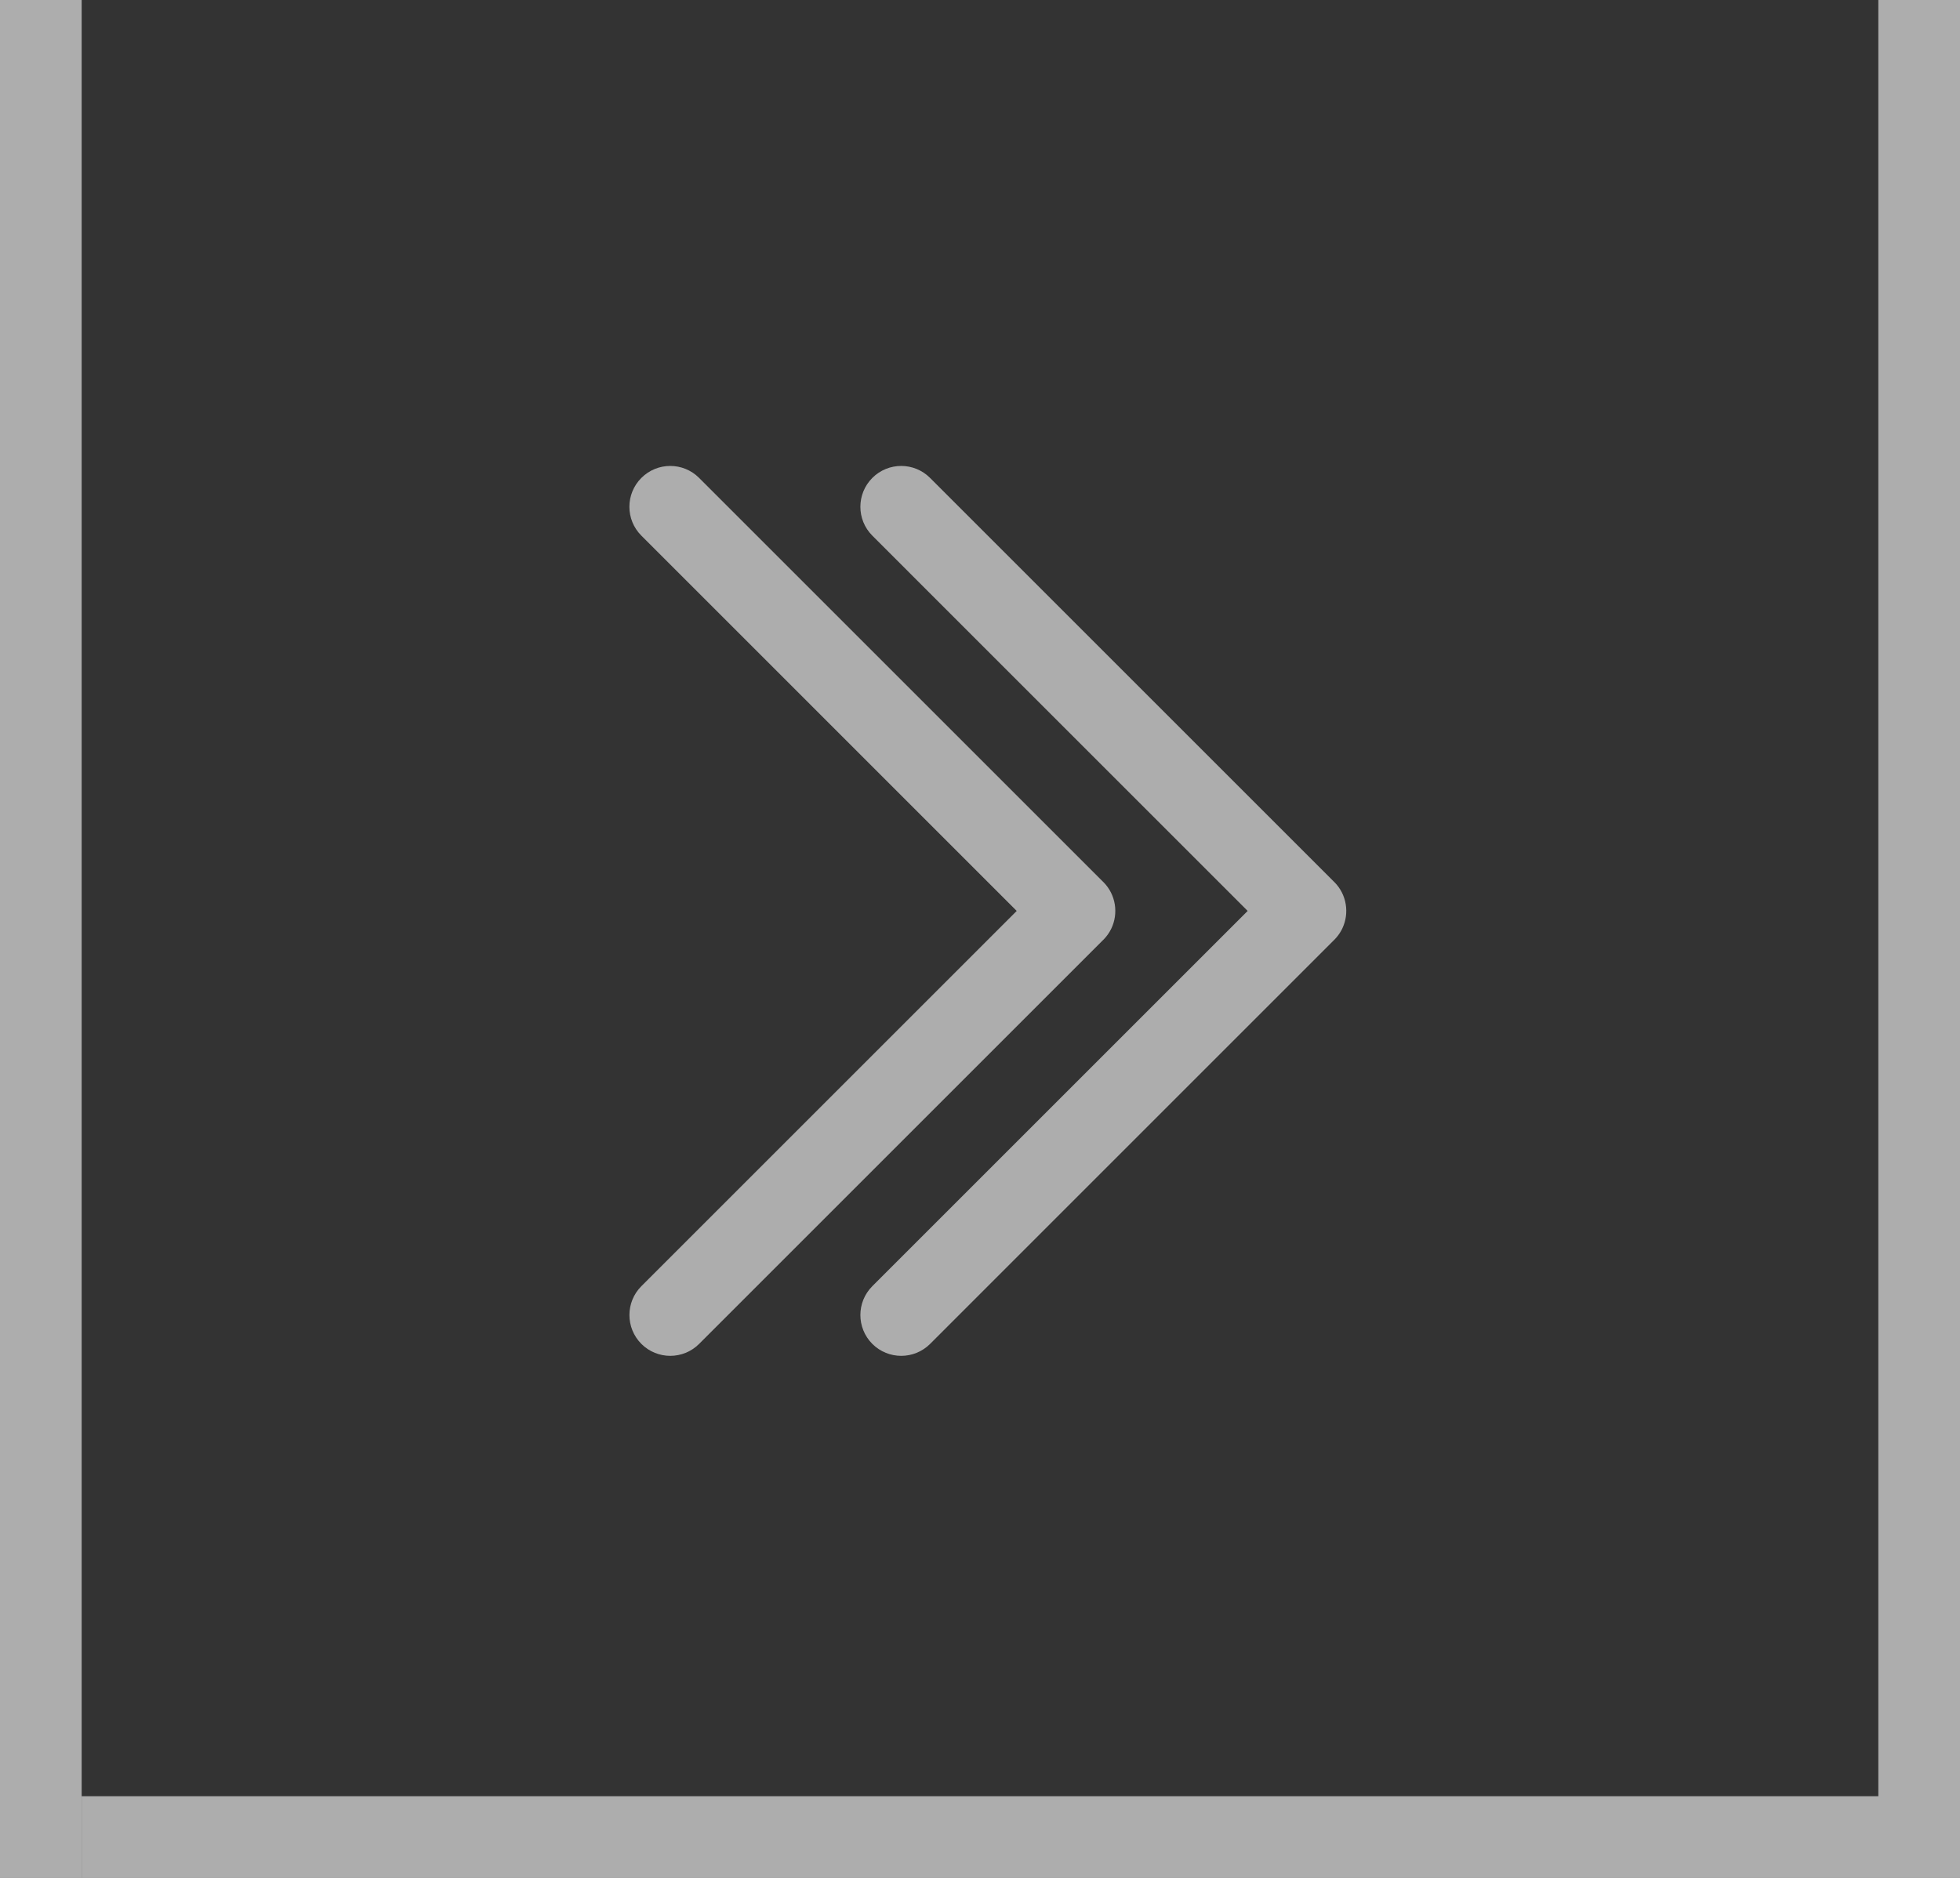
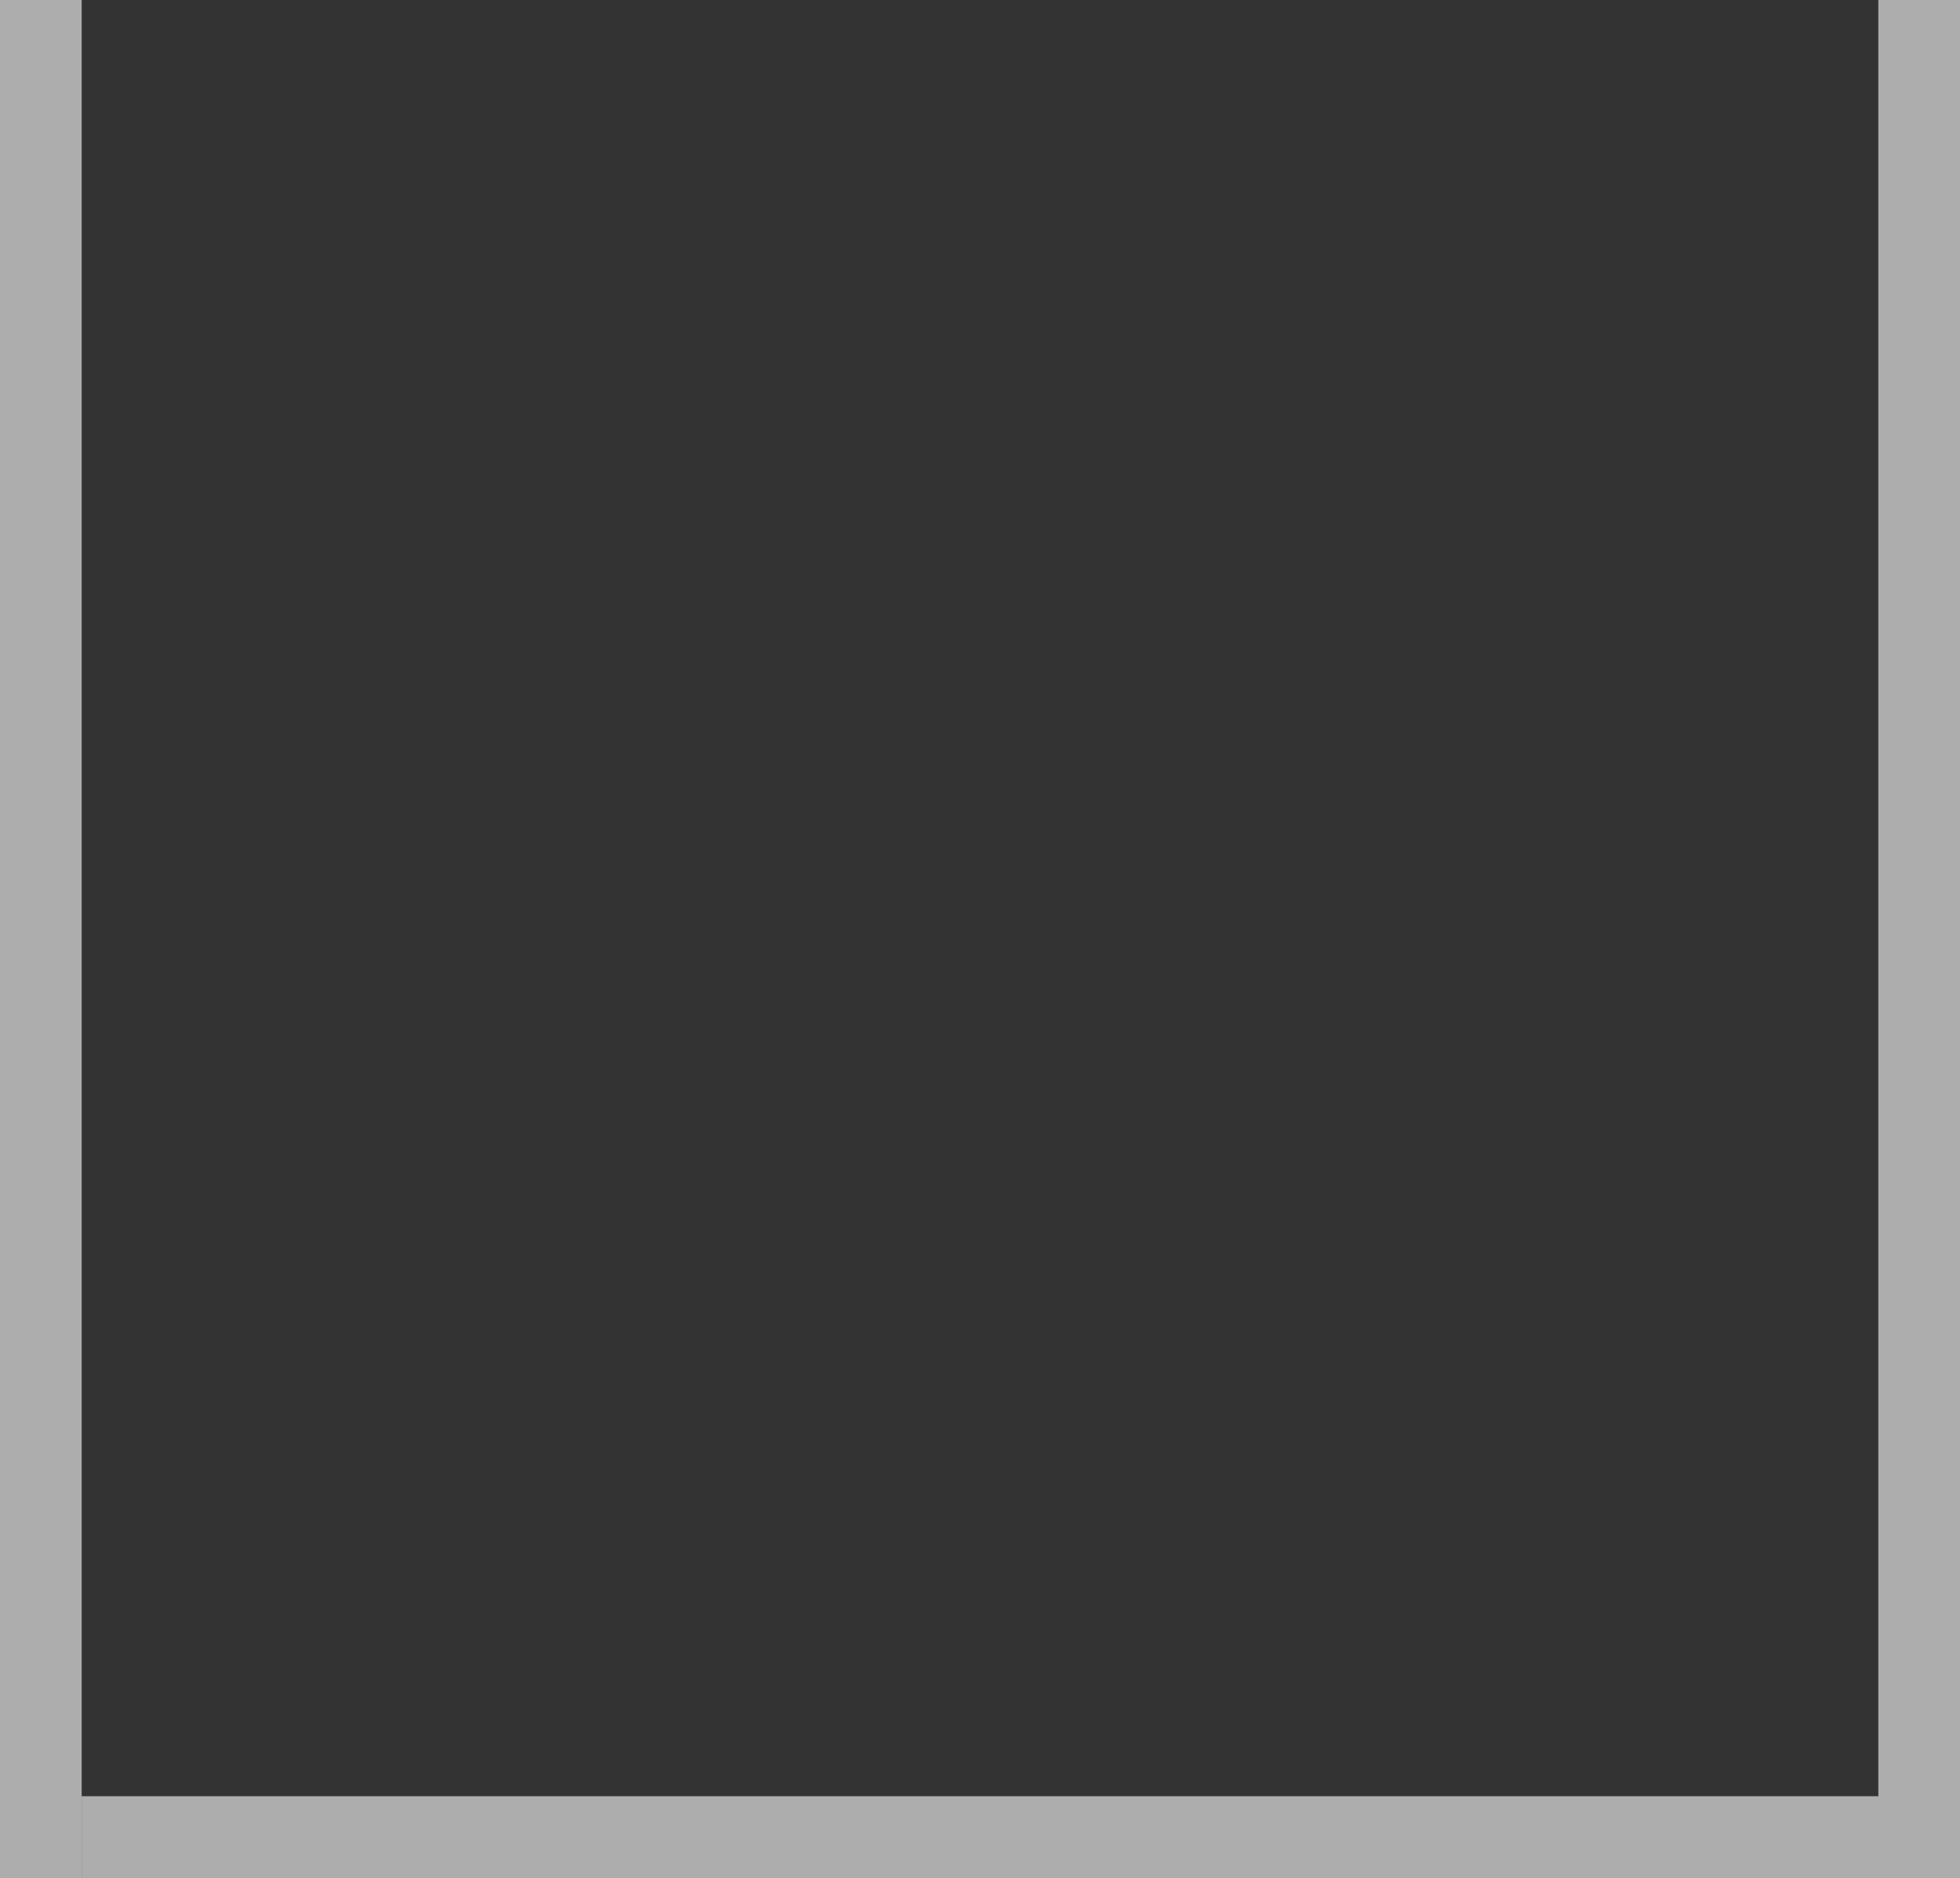
<svg xmlns="http://www.w3.org/2000/svg" width="48" height="46" viewBox="0 0 48 46" fill="none">
  <rect x="0" y="0" width="48" height="46" fill="#333333" stroke="none" />
  <path d="M2 46L2 0L4.7502e-08 2.38497e-08L5.96046e-07 46L2 46Z" fill="white" fill-opacity="0.6" />
  <path fill-rule="evenodd" clip-rule="evenodd" d="M46 0V44L2 44V46L46 46H48V44V0H46Z" fill="white" fill-opacity="0.6" />
-   <path fill-rule="evenodd" clip-rule="evenodd" d="M17.121 11.707C16.731 11.316 16.098 11.316 15.707 11.707C15.316 12.098 15.316 12.731 15.707 13.121L24.899 22.314L15.707 31.506C15.317 31.896 15.317 32.529 15.707 32.92C16.098 33.31 16.731 33.31 17.121 32.92L27.01 23.031C27.014 23.028 27.017 23.024 27.021 23.021C27.101 22.941 27.165 22.85 27.212 22.754C27.395 22.381 27.331 21.917 27.021 21.606C27.015 21.6 27.009 21.594 27.002 21.588L17.121 11.707ZM22.777 11.707C22.387 11.316 21.754 11.316 21.363 11.707C20.973 12.098 20.973 12.731 21.363 13.121L30.555 22.314L21.363 31.506C20.973 31.896 20.973 32.529 21.363 32.92C21.754 33.31 22.387 33.31 22.778 32.92L32.666 23.031L32.677 23.021C32.747 22.95 32.805 22.872 32.85 22.789C32.86 22.771 32.869 22.753 32.877 22.735C33.049 22.365 32.982 21.911 32.677 21.606C32.671 21.6 32.665 21.594 32.658 21.588L22.777 11.707Z" fill="white" fill-opacity="0.6" />
</svg>